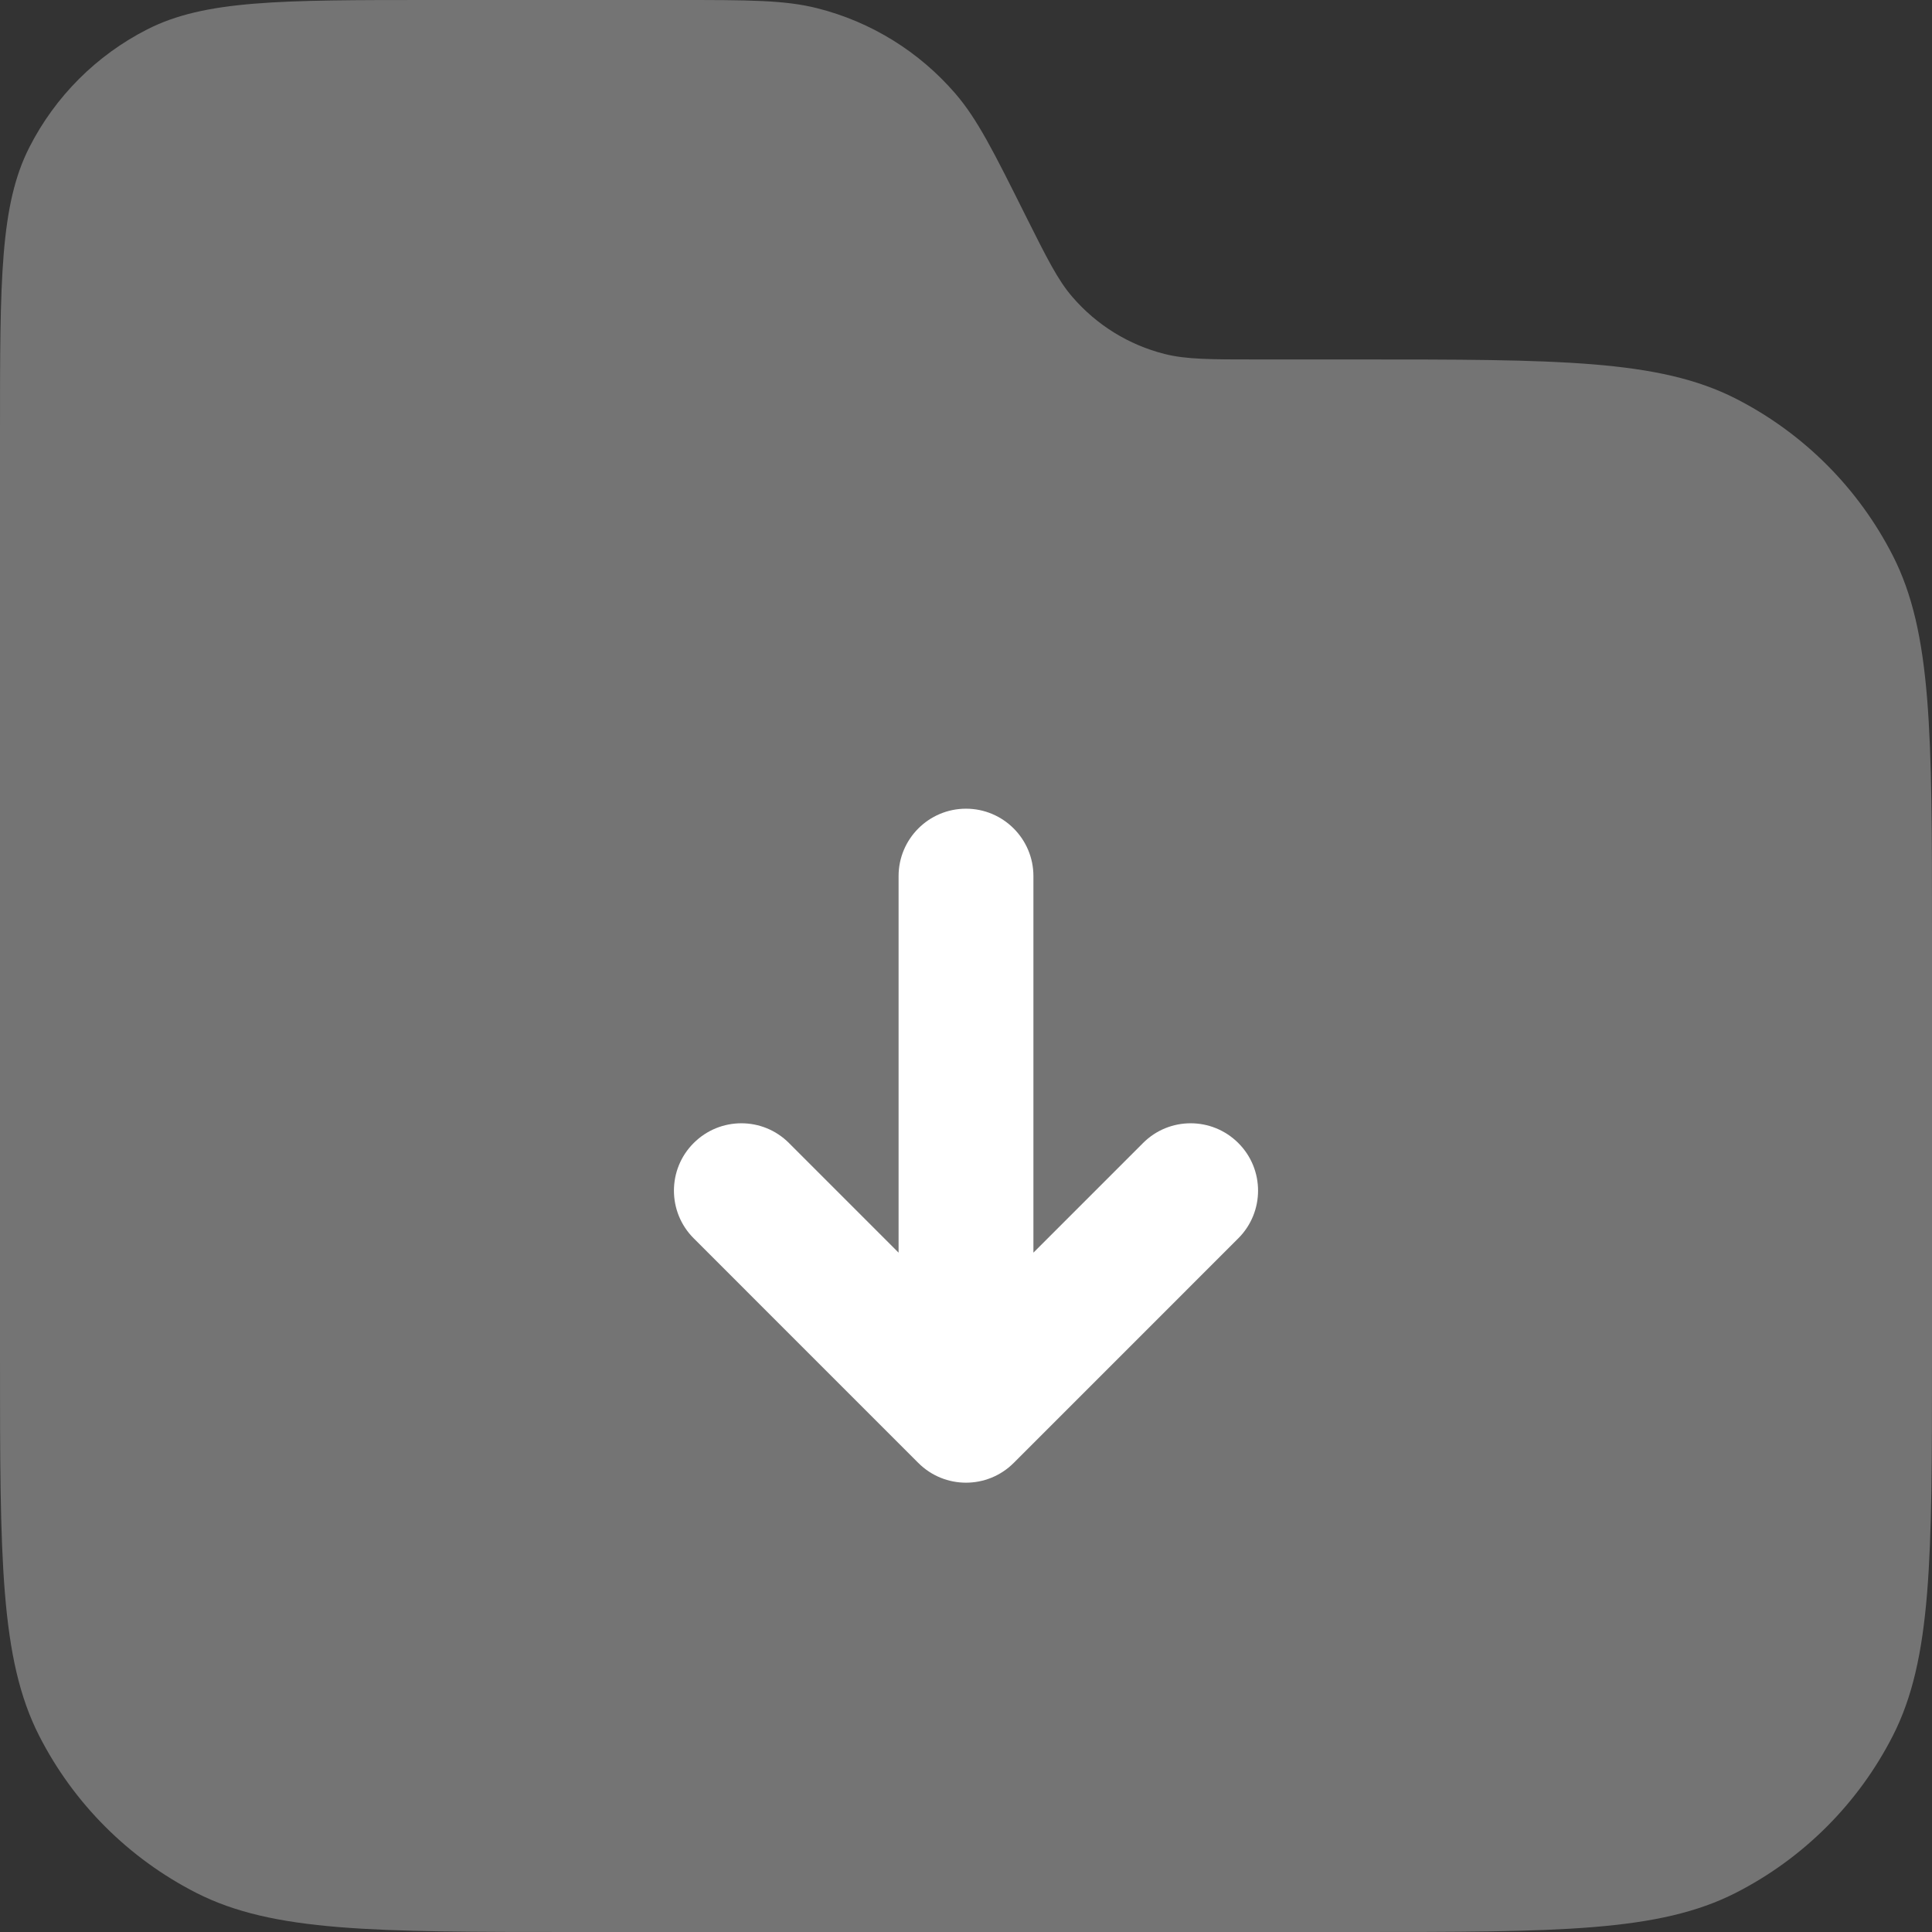
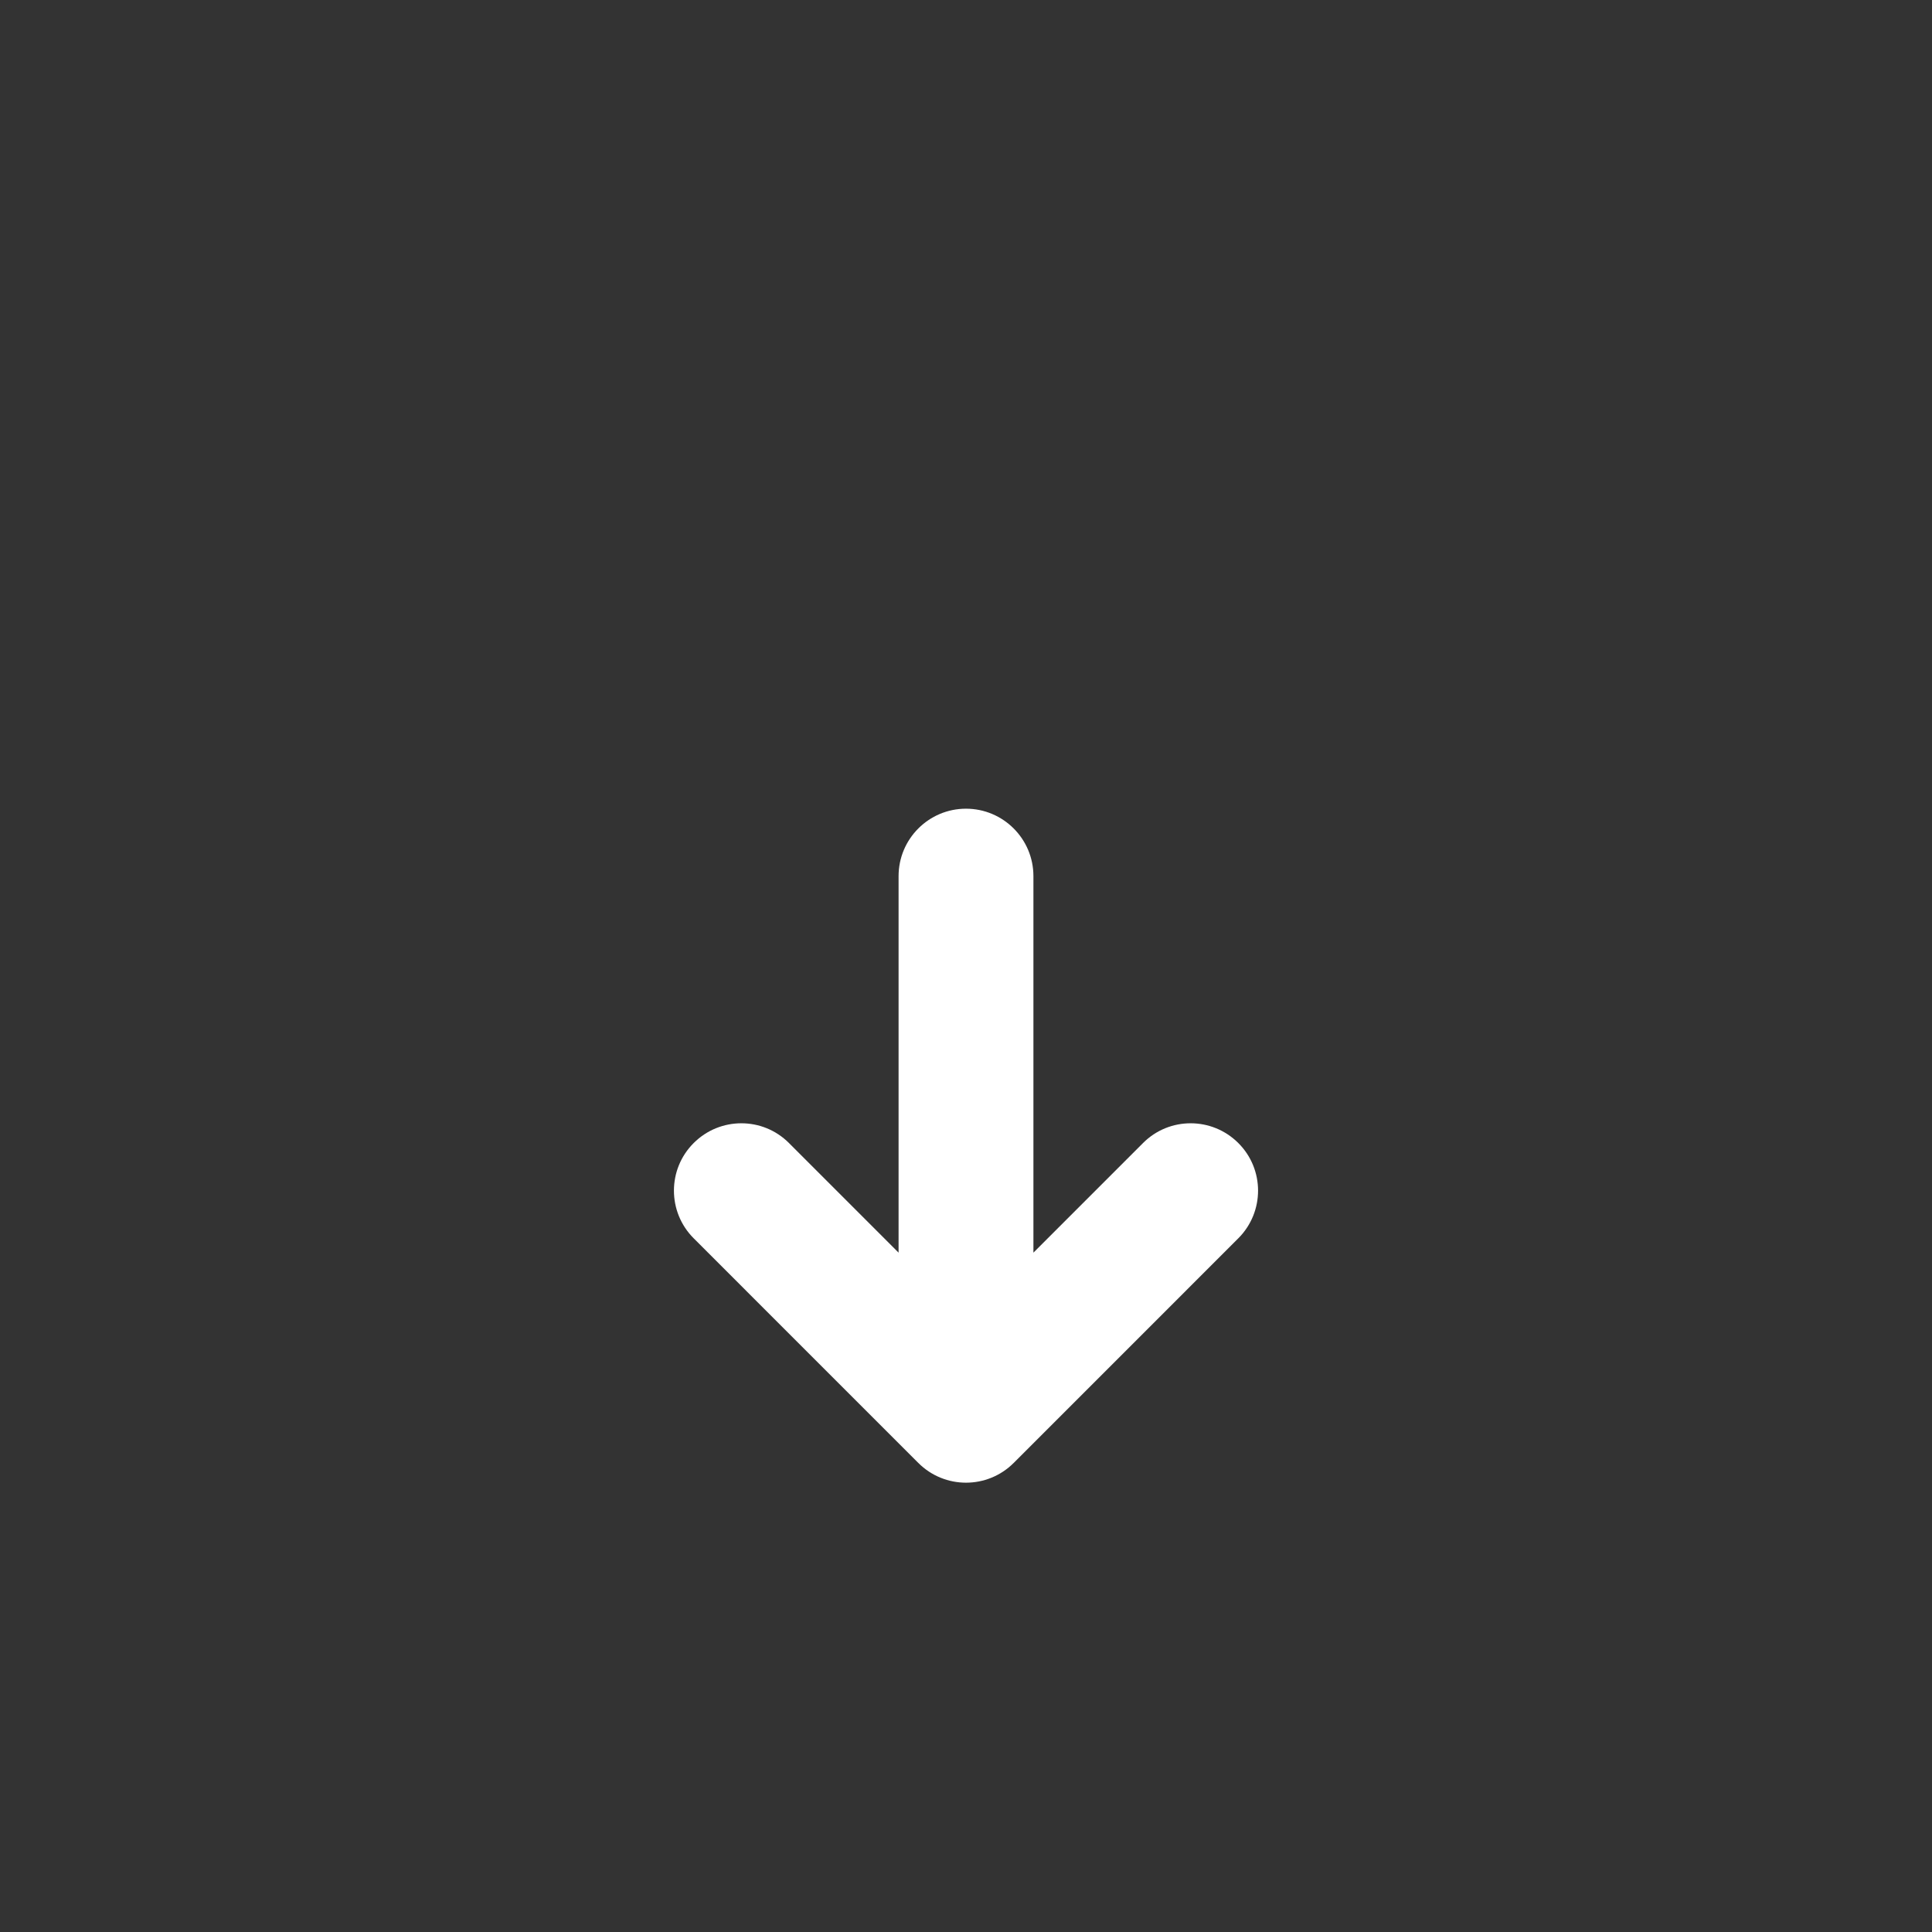
<svg xmlns="http://www.w3.org/2000/svg" width="19" height="19" viewBox="0 0 19 19" fill="none">
  <rect x="0" y="0" width="19" height="19" fill="#333333" stroke="none" />
-   <path opacity="0.32" d="M4.242 0C2.757 0 2.015 0 1.448 0.289C0.949 0.543 0.543 0.949 0.289 1.448C0 2.015 0 2.757 0 4.242V13.344C0 15.324 0 16.314 0.385 17.07C0.724 17.735 1.265 18.276 1.93 18.615C2.686 19 3.676 19 5.656 19H13.344C15.324 19 16.314 19 17.07 18.615C17.735 18.276 18.276 17.735 18.615 17.07C19 16.314 19 15.324 19 13.344V9.191C19 7.211 19 6.221 18.615 5.465C18.276 4.8 17.735 4.259 17.07 3.92C16.314 3.535 15.324 3.535 13.344 3.535H12.374C11.902 3.535 11.666 3.535 11.453 3.481C11.1 3.392 10.784 3.196 10.547 2.921C10.403 2.755 10.298 2.543 10.086 2.121C9.77 1.487 9.611 1.171 9.396 0.921C9.04 0.508 8.566 0.214 8.037 0.081C7.717 0 7.363 0 6.655 0H4.242Z" fill="white" />
  <path fill-rule="evenodd" clip-rule="evenodd" d="M9.5 7.953C9.866 7.953 10.163 8.25 10.163 8.616V12.319L11.241 11.241C11.499 10.982 11.919 10.982 12.178 11.241C12.437 11.499 12.437 11.919 12.178 12.178L9.969 14.387C9.71 14.646 9.29 14.646 9.031 14.387L6.822 12.178C6.563 11.919 6.563 11.499 6.822 11.241C7.081 10.982 7.501 10.982 7.759 11.241L8.837 12.319V8.616C8.837 8.25 9.134 7.953 9.5 7.953Z" fill="white" />
</svg>